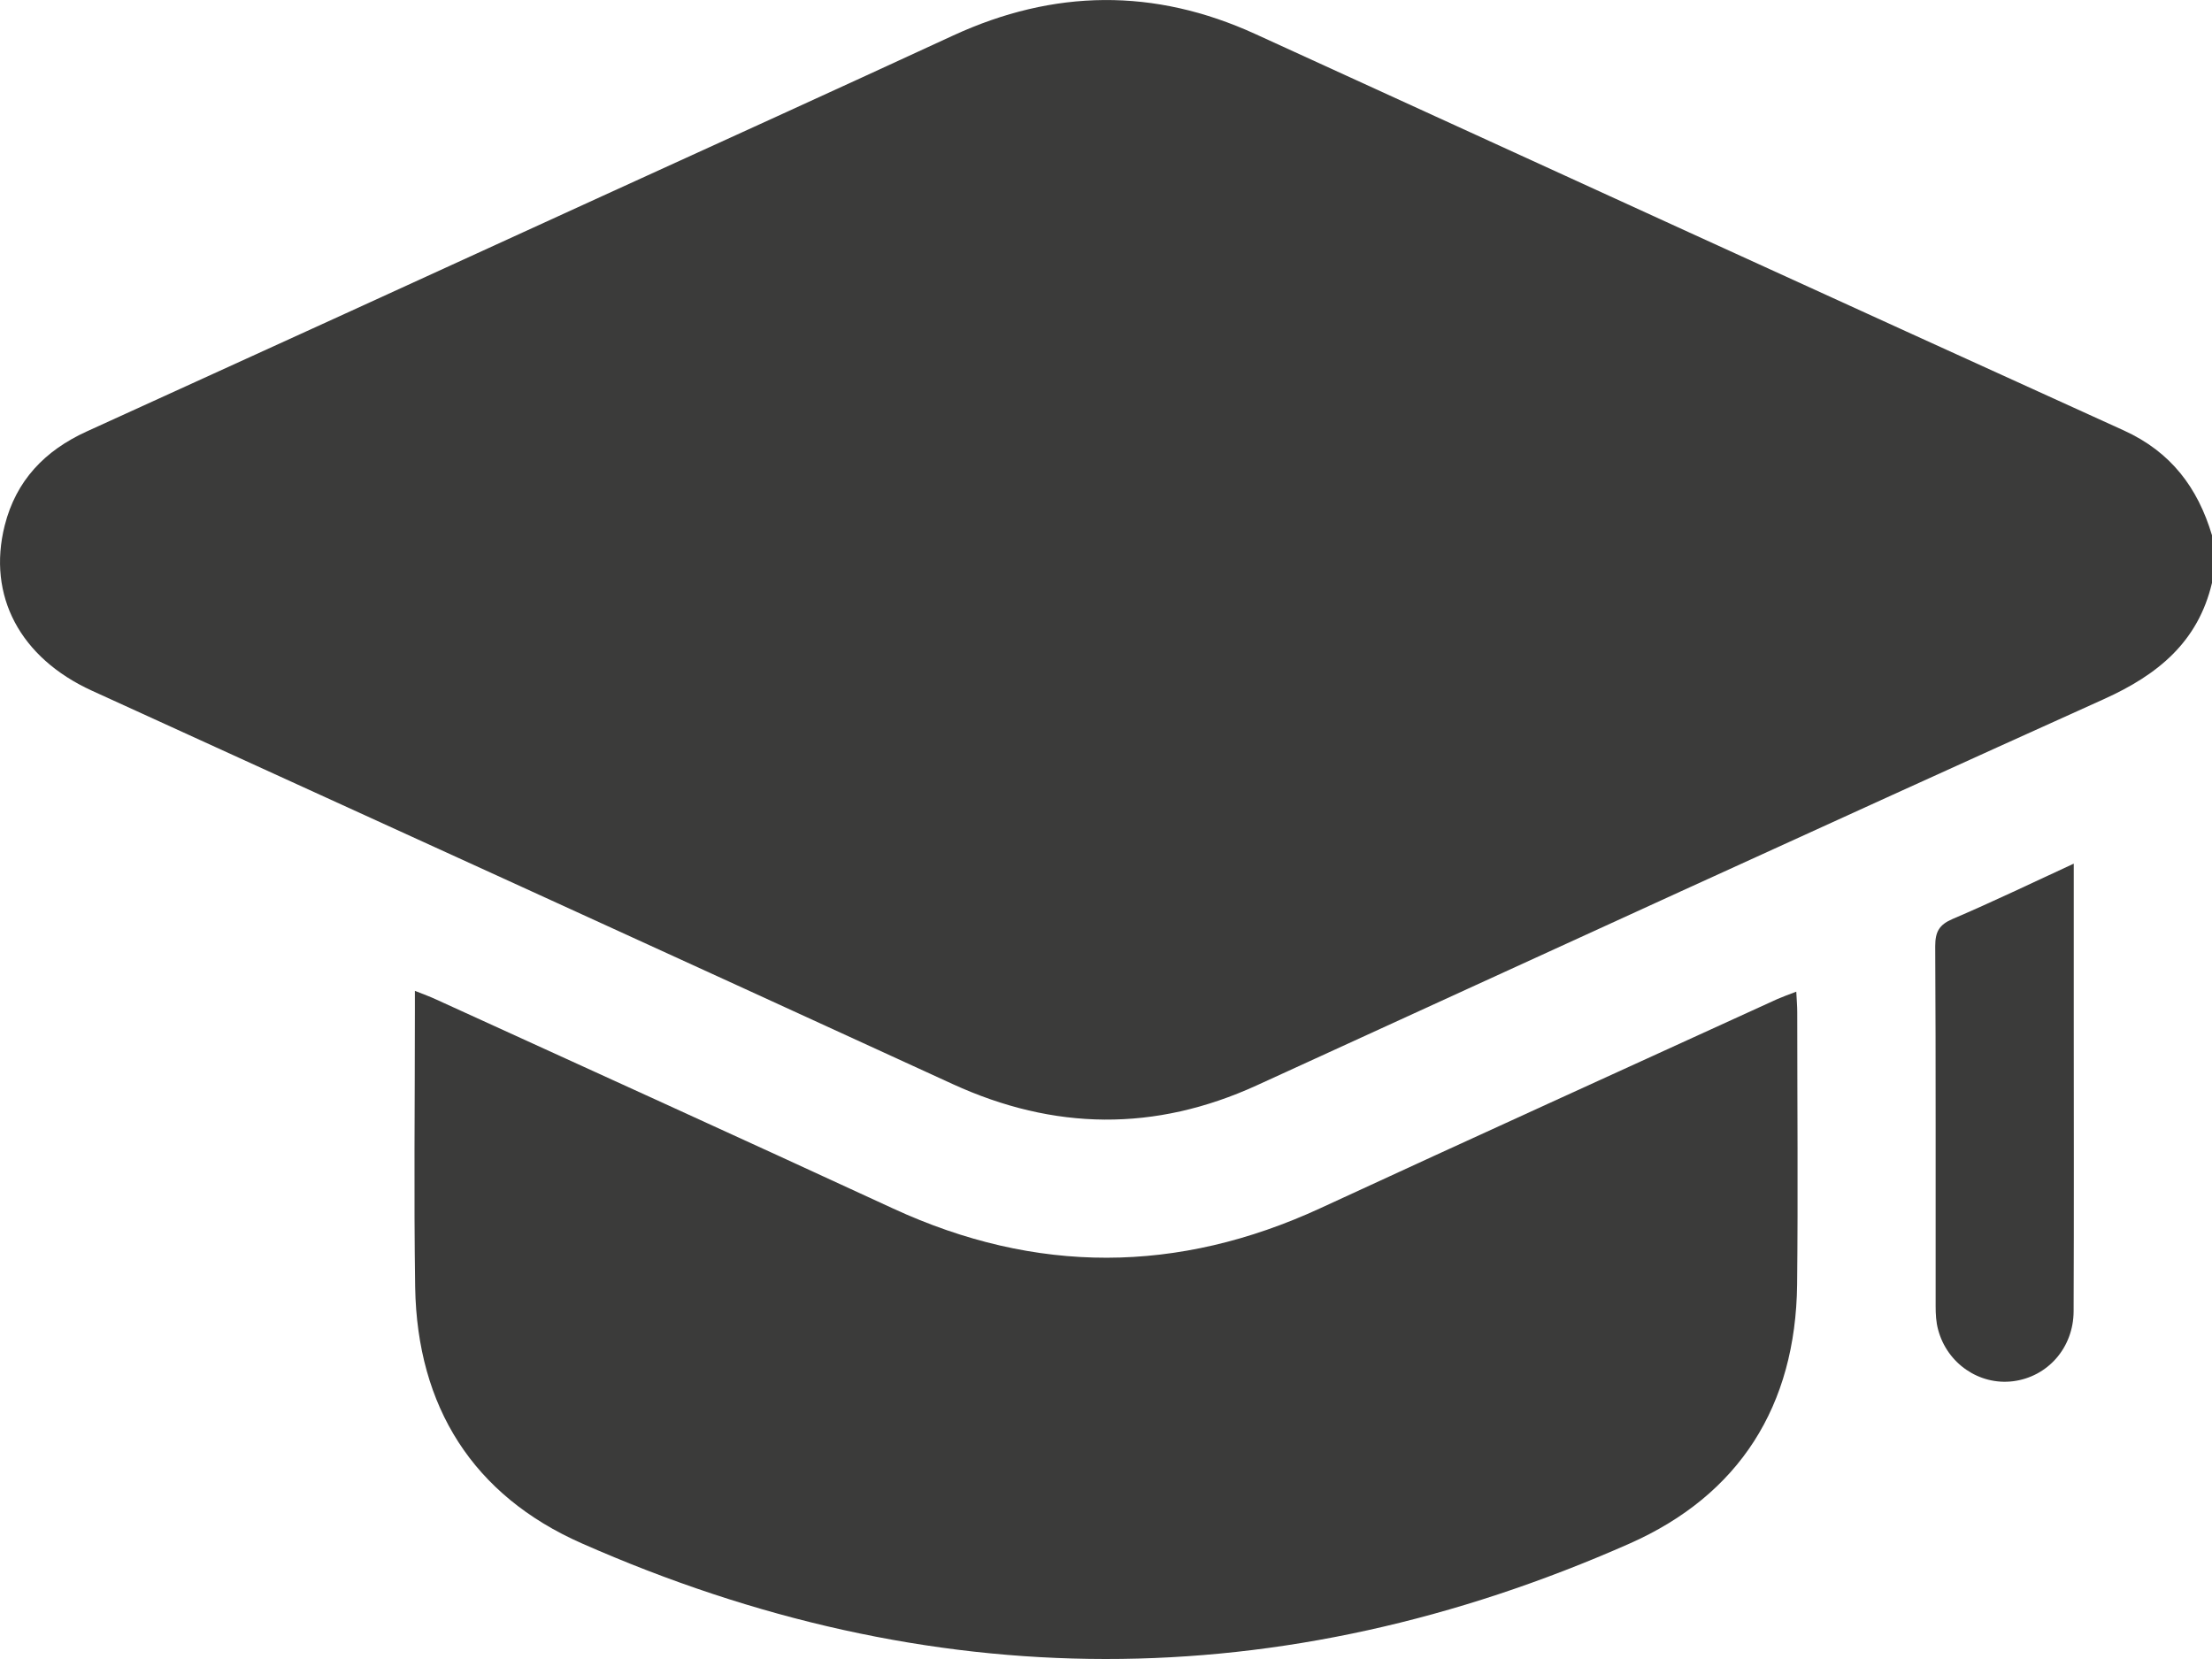
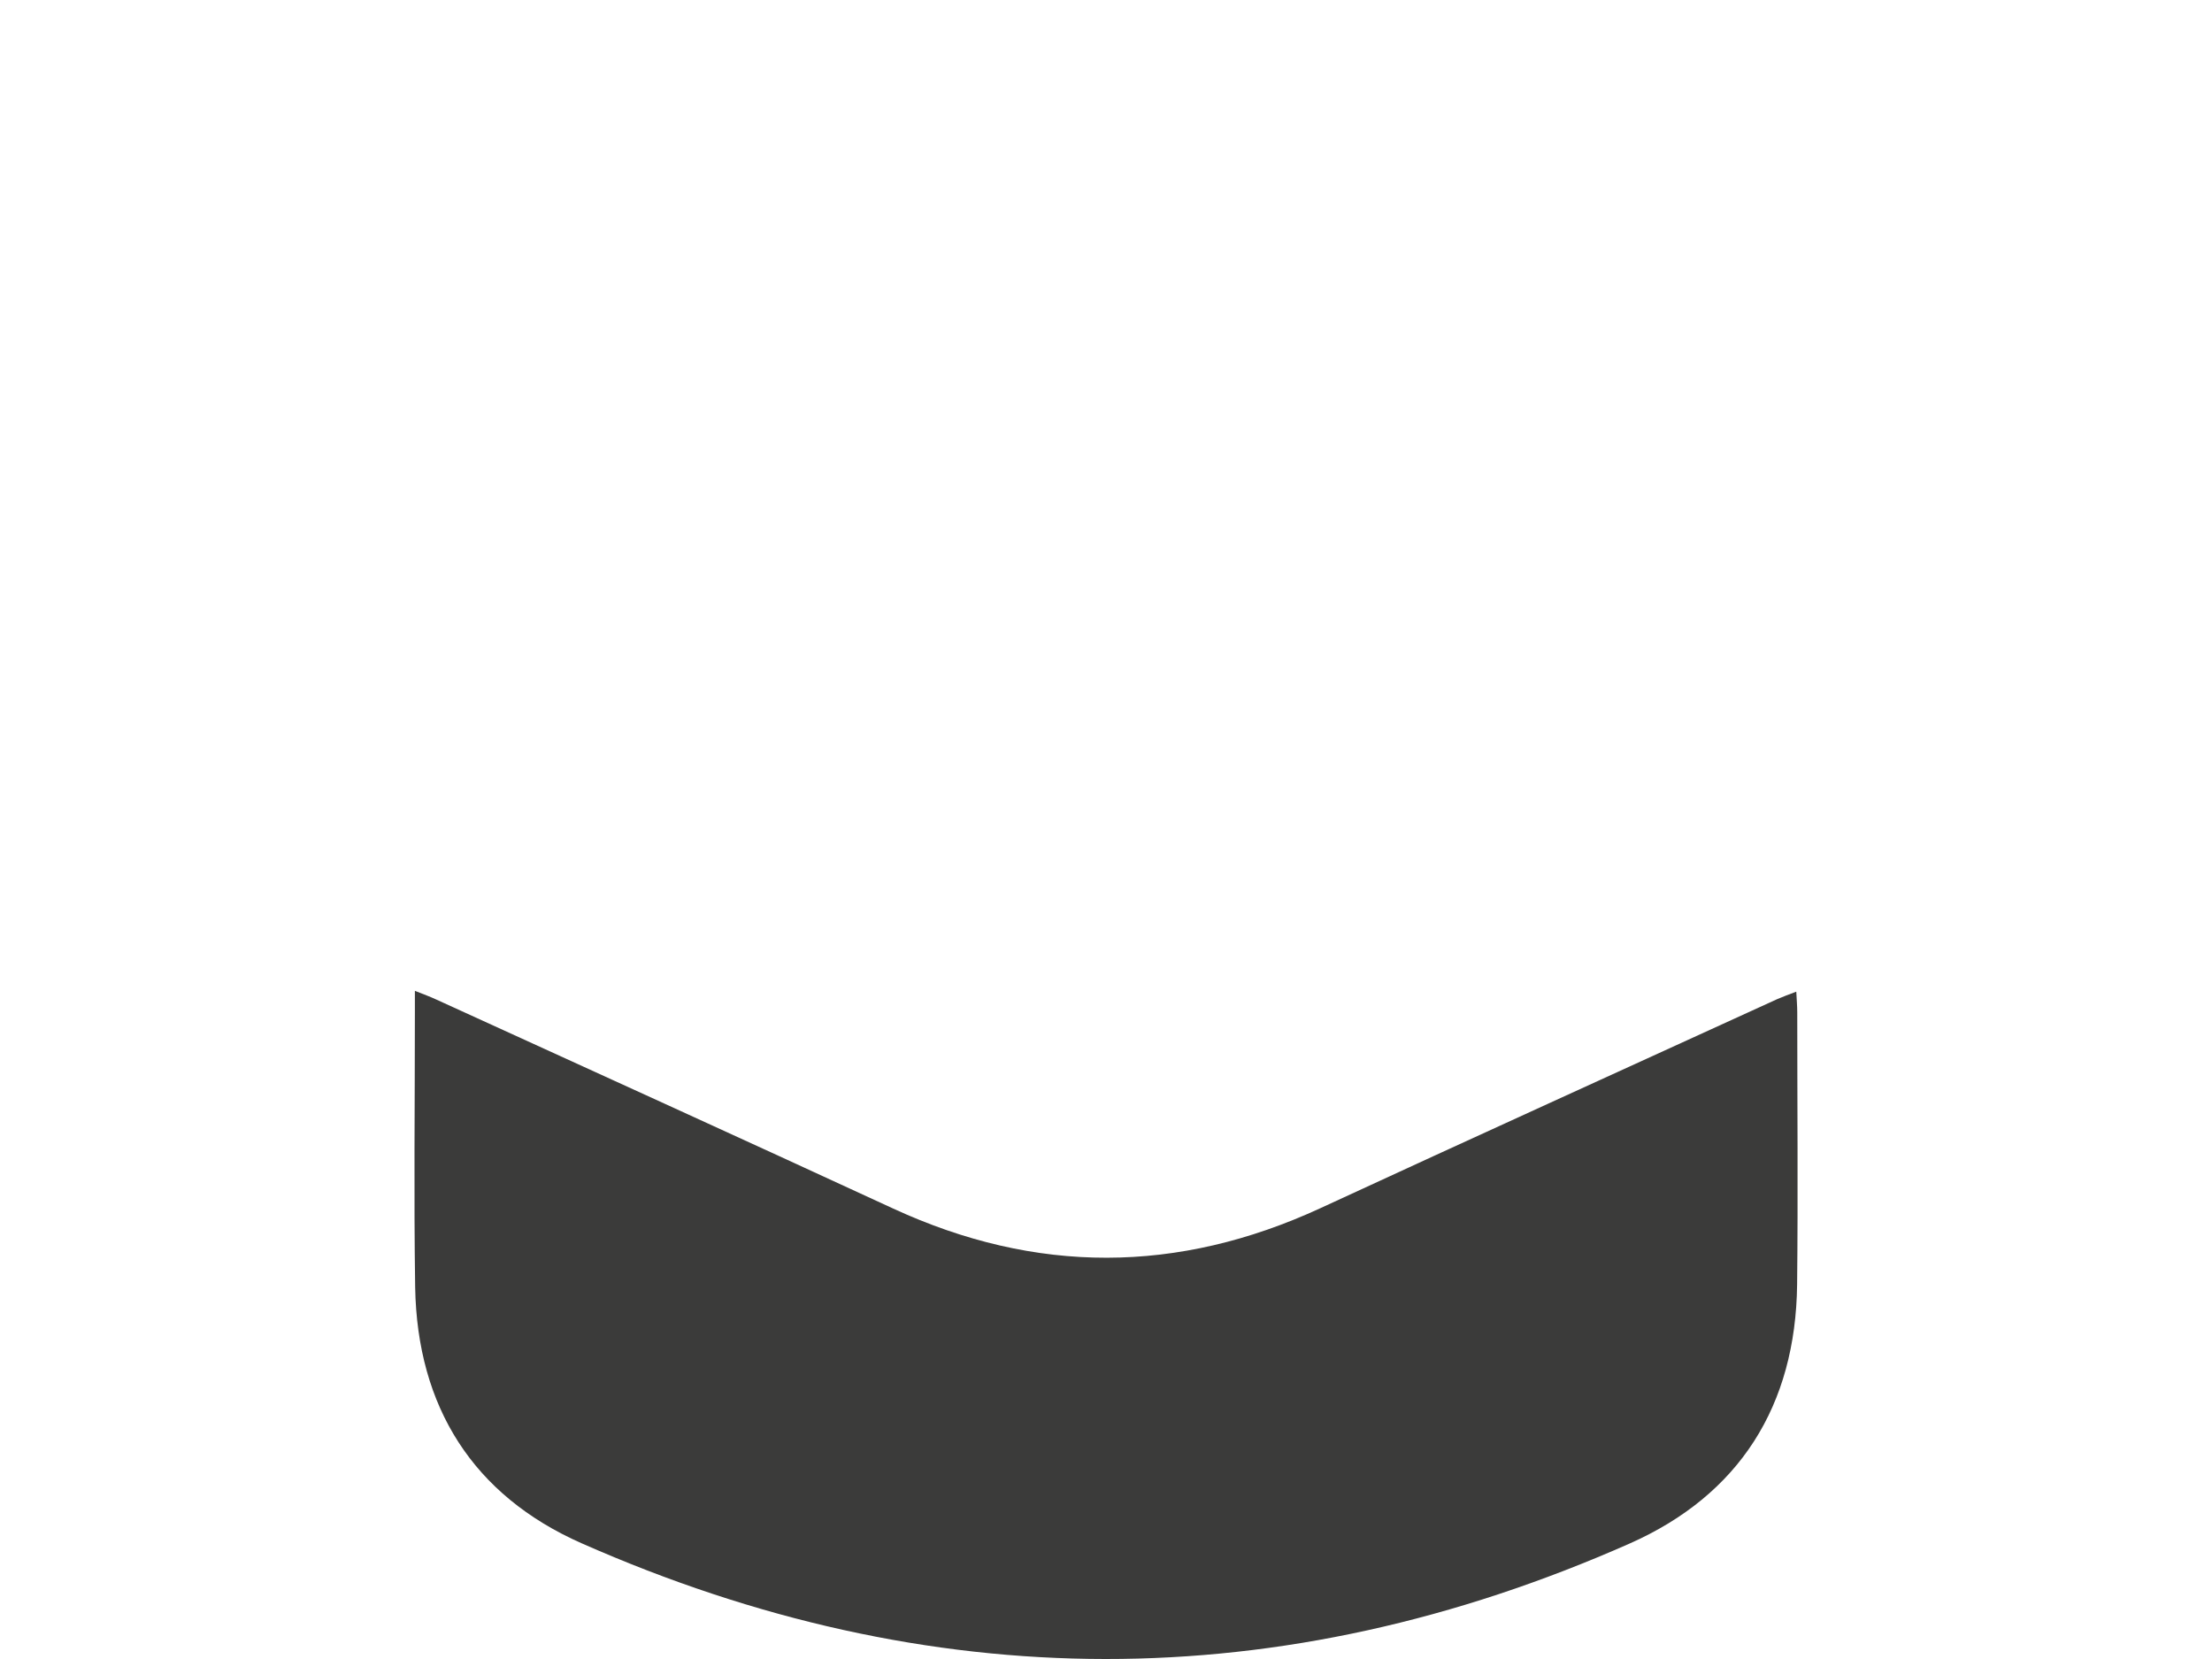
<svg xmlns="http://www.w3.org/2000/svg" width="16" height="12" viewBox="0 0 16 12" fill="none">
-   <path d="M16 4.216C15.899 4.644 15.608 4.881 15.218 5.057C13.172 5.98 11.132 6.917 9.09 7.851C8.354 8.187 7.625 8.178 6.89 7.841C4.816 6.889 2.74 5.943 0.665 4.996C0.146 4.759 -0.094 4.31 0.034 3.801C0.116 3.476 0.324 3.259 0.627 3.121C1.871 2.555 3.114 1.987 4.357 1.418C5.203 1.032 6.05 0.647 6.894 0.257C7.623 -0.079 8.349 -0.088 9.08 0.246C11.174 1.204 13.267 2.162 15.363 3.114C15.703 3.269 15.897 3.527 16 3.872C16 3.987 16 4.101 16 4.216Z" fill="#3B3B3A" />
  <path d="M12.993 7.173C12.996 7.233 13 7.278 13 7.323C13 7.979 13.006 8.635 12.999 9.291C12.989 10.168 12.582 10.814 11.785 11.166C9.262 12.281 6.728 12.276 4.207 11.163C3.421 10.816 3.018 10.175 3.003 9.312C2.993 8.646 3.001 7.98 3.001 7.313C3.001 7.272 3.001 7.231 3.001 7.167C3.064 7.192 3.111 7.209 3.156 7.23C4.258 7.733 5.361 8.234 6.461 8.742C7.493 9.218 8.519 9.215 9.551 8.739C10.65 8.231 11.753 7.731 12.855 7.227C12.896 7.209 12.938 7.194 12.993 7.173Z" fill="#3B3B3A" />
-   <path d="M15 6.247C15 6.631 15 6.989 15 7.348C15 8.06 15.002 8.772 14.999 9.485C14.998 9.75 14.81 9.96 14.56 9.991C14.317 10.021 14.084 9.863 14.019 9.618C14.004 9.564 14.001 9.505 14.001 9.448C14 8.58 14.003 7.712 13.998 6.844C13.998 6.74 14.026 6.689 14.124 6.647C14.41 6.525 14.69 6.39 15 6.247Z" fill="#3B3B3A" />
</svg>